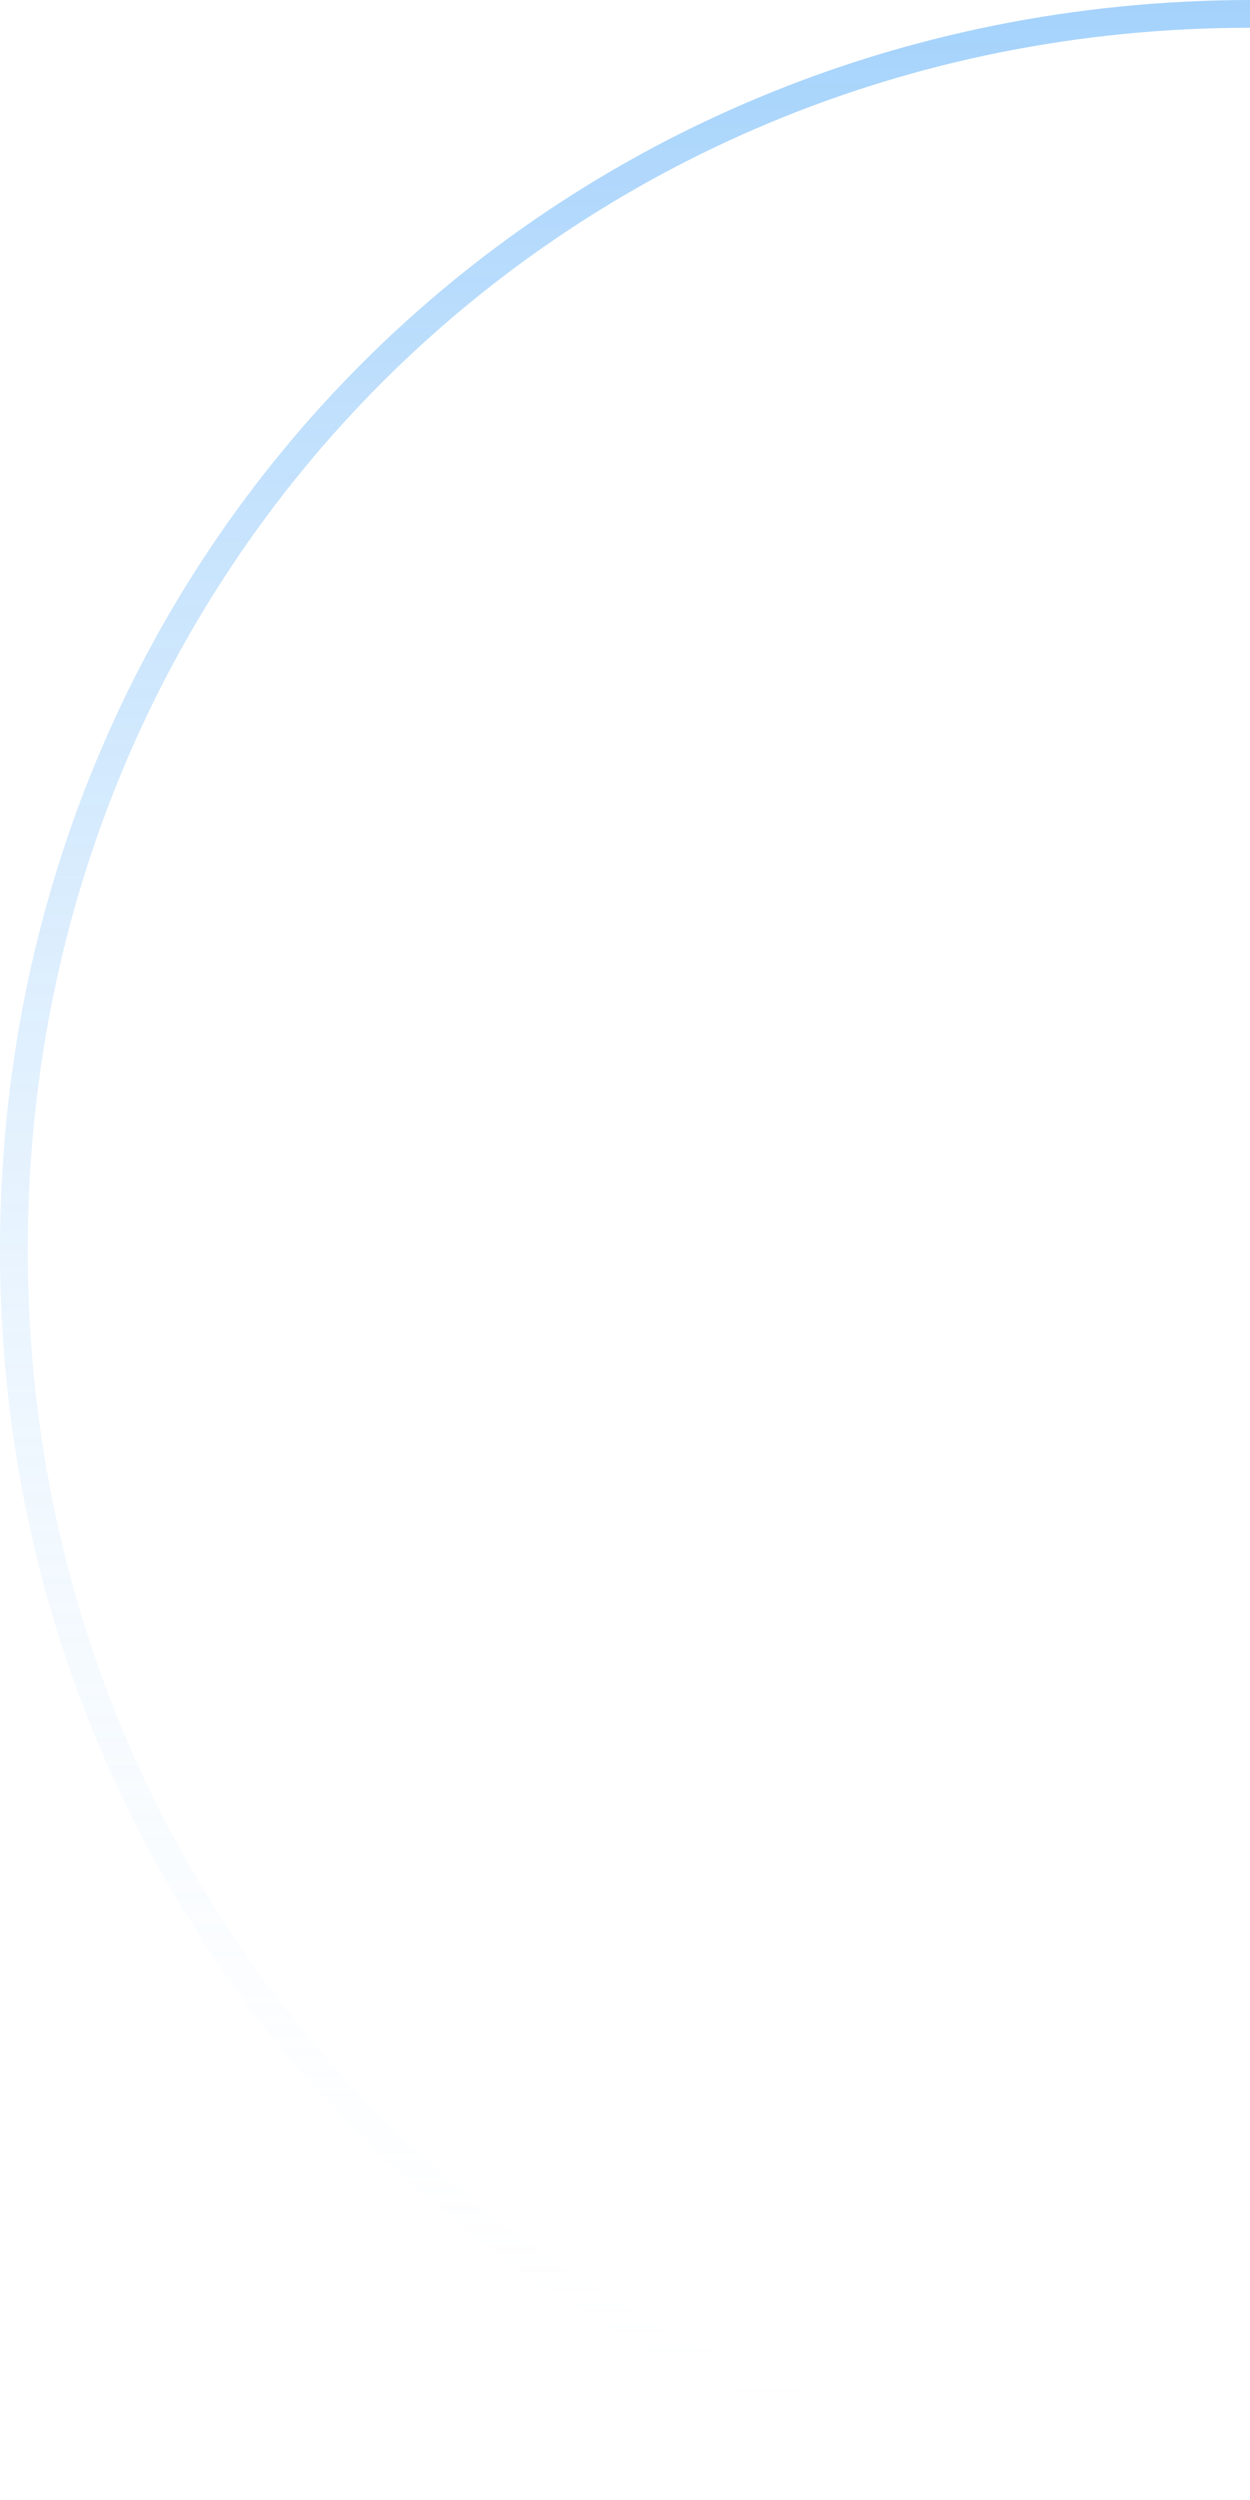
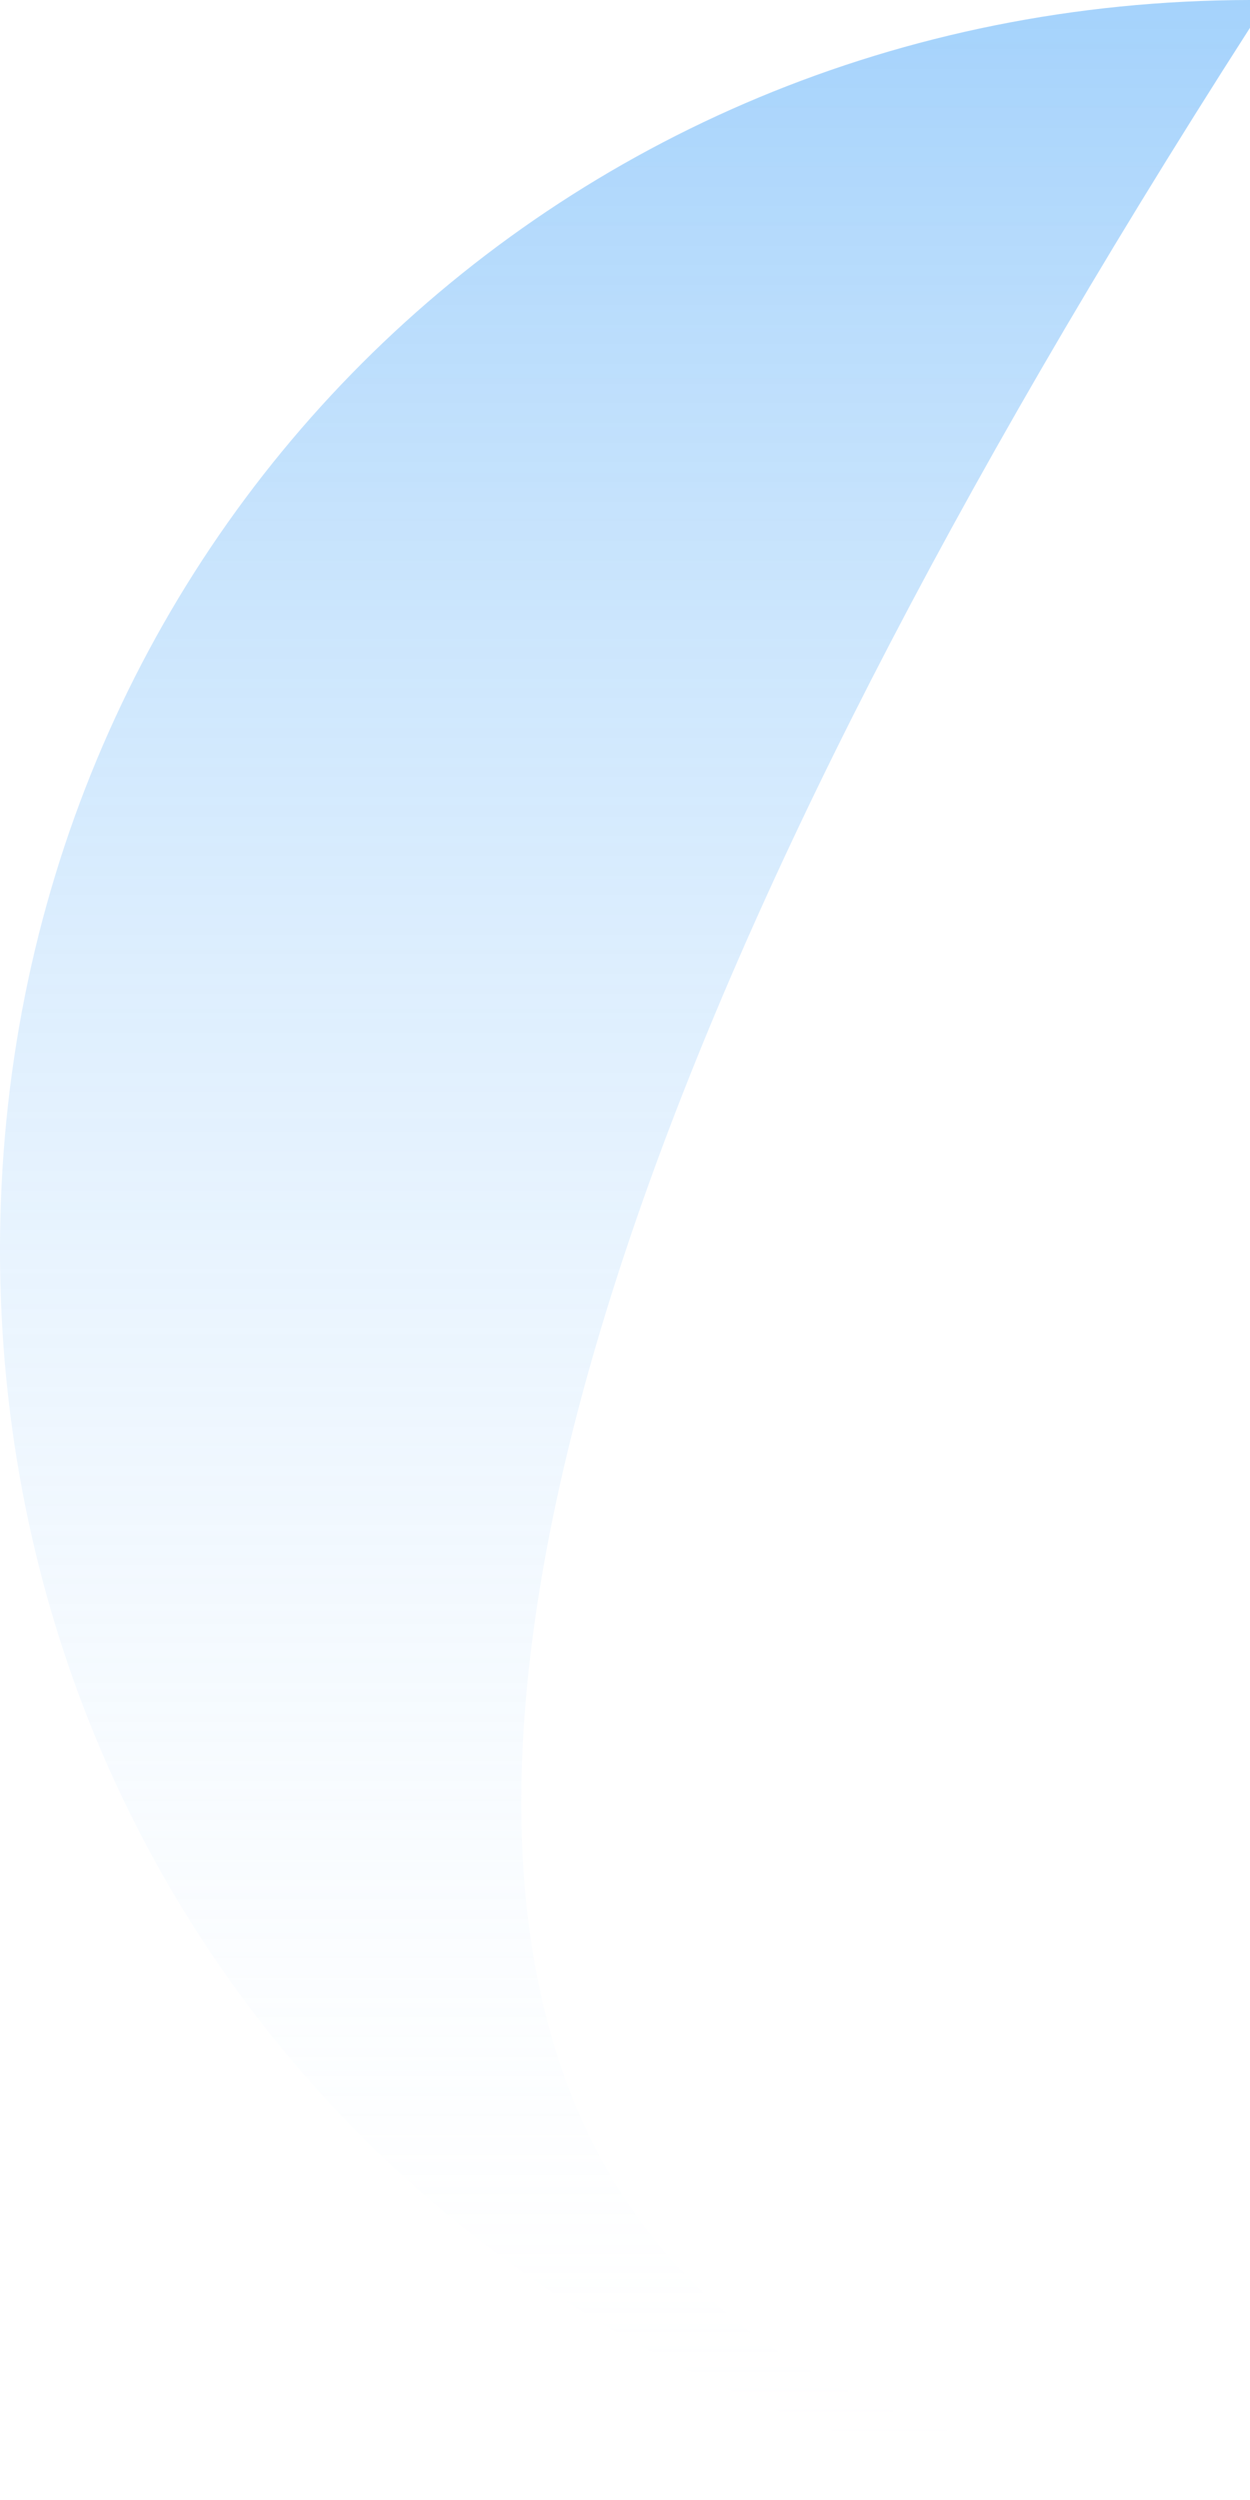
<svg xmlns="http://www.w3.org/2000/svg" version="1.1" width="110px" height="220px">
  <defs>
    <linearGradient gradientUnits="userSpaceOnUse" x1="55" y1="0" x2="55" y2="220" id="LinearGradient849">
      <stop id="Stop850" stop-color="#49a5f8" stop-opacity="0.498" offset="0" />
      <stop id="Stop851" stop-color="#ffffff" stop-opacity="0" offset="1" />
    </linearGradient>
  </defs>
  <g>
-     <path d="M 110 0  L 110 2.444  C 49.769 2.444  2.444 49.769  2.444 110  C 2.444 170.231  49.769 217.556  110 217.562  L 110 220  C 48.4 220  0 171.6  0 110  C 0 48.462  48.303 0.097  110 0  Z M 109.815 0  C 109.877 4.840006243335261E-05  109.938 0  109.815 0  Z " fill-rule="nonzero" fill="url(#LinearGradient849)" stroke="none" />
+     <path d="M 110 0  L 110 2.444  C 2.444 170.231  49.769 217.556  110 217.562  L 110 220  C 48.4 220  0 171.6  0 110  C 0 48.462  48.303 0.097  110 0  Z M 109.815 0  C 109.877 4.840006243335261E-05  109.938 0  109.815 0  Z " fill-rule="nonzero" fill="url(#LinearGradient849)" stroke="none" />
  </g>
</svg>